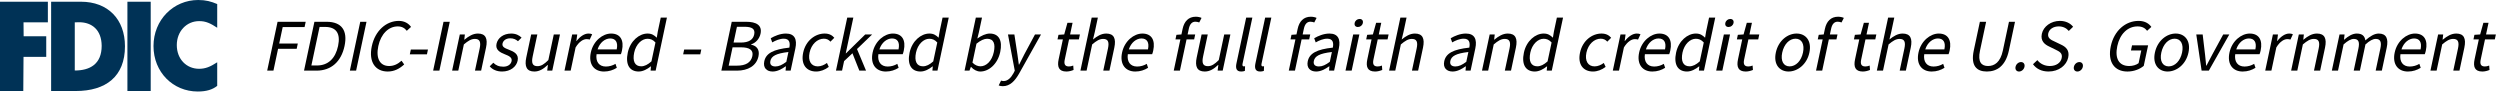
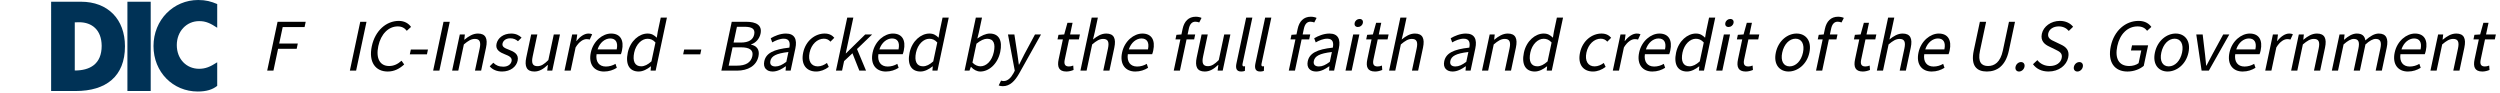
<svg xmlns="http://www.w3.org/2000/svg" width="430" height="16" viewBox="0 0 430 16" fill="none">
  <g clip-path="url(#clip0_208_502)">
    <path fill-rule="evenodd" clip-rule="evenodd" d="M8.794 0.296H13.922C18.549 0.296 21.494 3.296 21.494 7.965C21.494 13.141 18.229 15.655 13.02 15.655H8.793L8.794 0.296ZM13.602 3.824C13.422 3.824 13.181 3.845 12.861 3.845V12.127C15.465 12.127 17.488 11.028 17.488 7.88C17.468 5.155 15.825 3.824 13.602 3.824Z" fill="#003256" />
    <path fill-rule="evenodd" clip-rule="evenodd" d="M37.36 4.775V0.697C36.318 0.253 35.397 0 34.095 0C29.828 0 26.403 3.423 26.403 7.923C26.403 12.423 29.768 15.74 34.015 15.74C35.537 15.74 36.559 15.402 37.36 14.768V10.712C36.158 11.494 35.337 11.832 34.235 11.832C32.092 11.832 30.409 10.184 30.409 7.754C30.409 5.367 32.112 3.634 34.235 3.634C35.397 3.613 36.238 4.035 37.36 4.775Z" fill="#003256" />
-     <path fill-rule="evenodd" clip-rule="evenodd" d="M0 0.296V15.655H4.006L4.046 9.782H7.953V6.233H4.067L4.046 3.845H8.233V0.296H0Z" fill="#003256" />
    <path fill-rule="evenodd" clip-rule="evenodd" d="M21.915 15.655H25.922V0.296H21.915V15.655Z" fill="#003256" />
    <path d="M47.742 3.747H52.581L52.388 4.656H48.624L48.022 7.487H51.222L51.029 8.396H47.829L47.032 12.148H45.957L47.742 3.747Z" fill="black" />
-     <path d="M54.078 3.747H56.178C58.764 3.747 59.828 5.246 59.262 7.91C58.693 10.585 56.978 12.149 54.443 12.149H52.293L54.079 3.748L54.078 3.747ZM54.503 11.264C56.462 11.264 57.696 10.035 58.148 7.909C58.597 5.796 57.872 4.631 55.913 4.631H54.966L53.556 11.264H54.503Z" fill="black" />
    <path d="M61.963 3.747H63.038L61.252 12.148H60.177L61.963 3.747Z" fill="black" />
    <path d="M63.95 7.948C64.525 5.245 66.463 3.594 68.601 3.594C69.624 3.594 70.315 4.08 70.697 4.631L69.967 5.297C69.617 4.836 69.13 4.541 68.413 4.541C66.838 4.541 65.513 5.834 65.07 7.922C64.621 10.035 65.34 11.354 66.926 11.354C67.733 11.354 68.402 11.034 69.066 10.445L69.519 11.085C68.674 11.866 67.762 12.302 66.687 12.302C64.587 12.302 63.368 10.689 63.95 7.948Z" fill="black" />
    <path d="M70.663 8.524H73.608L73.434 9.344H70.489L70.663 8.524Z" fill="black" />
    <path d="M76.286 3.747H77.361L75.575 12.148H74.5L76.286 3.747Z" fill="black" />
    <path d="M79.087 5.924H79.957L79.856 6.82H79.895C80.609 6.231 81.347 5.77 82.204 5.77C83.523 5.77 83.933 6.615 83.595 8.203L82.757 12.147H81.695L82.504 8.343C82.752 7.178 82.496 6.692 81.676 6.692C81.049 6.692 80.533 7.012 79.785 7.64L78.827 12.148H77.765L79.087 5.924Z" fill="black" />
-     <path d="M84.232 11.405L84.849 10.791C85.292 11.238 85.807 11.469 86.574 11.469C87.393 11.469 87.881 11.047 87.995 10.509C88.131 9.869 87.497 9.6 86.847 9.344C85.983 9.01 85.182 8.562 85.4 7.538C85.612 6.539 86.569 5.771 87.926 5.771C88.707 5.771 89.311 6.065 89.71 6.475L89.093 7.09C88.726 6.769 88.315 6.59 87.765 6.59C86.971 6.59 86.533 7.025 86.435 7.486C86.315 8.049 86.804 8.279 87.527 8.549C88.426 8.895 89.271 9.318 89.032 10.445C88.817 11.457 87.83 12.301 86.359 12.301C85.45 12.301 84.688 11.968 84.232 11.405Z" fill="black" />
+     <path d="M84.232 11.405L84.849 10.791C85.292 11.238 85.807 11.469 86.574 11.469C87.393 11.469 87.881 11.047 87.995 10.509C88.131 9.869 87.497 9.6 86.847 9.344C85.983 9.01 85.182 8.562 85.4 7.538C85.612 6.539 86.569 5.771 87.926 5.771C88.707 5.771 89.311 6.065 89.71 6.475L89.093 7.09C88.726 6.769 88.315 6.59 87.765 6.59C86.971 6.59 86.533 7.025 86.435 7.486C86.315 8.049 86.804 8.279 87.527 8.549C88.426 8.895 89.271 9.318 89.032 10.445C88.817 11.457 87.83 12.301 86.359 12.301C85.45 12.301 84.688 11.968 84.232 11.405" fill="black" />
    <path d="M90.523 9.869L91.361 5.925H92.423L91.615 9.728C91.37 10.881 91.622 11.38 92.441 11.38C93.069 11.38 93.586 11.06 94.316 10.329L95.252 5.925H96.315L94.992 12.149H94.121L94.238 11.175H94.2C93.479 11.854 92.77 12.302 91.912 12.302C90.593 12.302 90.183 11.457 90.521 9.869H90.523Z" fill="black" />
    <path d="M98.415 5.924H99.285L99.136 7.05H99.175C99.775 6.269 100.522 5.77 101.214 5.77C101.495 5.77 101.68 5.808 101.852 5.898L101.428 6.808C101.261 6.756 101.125 6.73 100.882 6.73C100.357 6.73 99.651 7.102 99.005 8.151L98.155 12.147H97.093L98.416 5.923L98.415 5.924Z" fill="black" />
    <path d="M101.619 9.036C102.049 7.013 103.683 5.771 105.104 5.771C106.691 5.771 107.361 6.897 106.979 8.69C106.93 8.921 106.876 9.113 106.795 9.318H102.608C102.425 10.598 103.026 11.444 104.205 11.444C104.807 11.444 105.367 11.277 105.865 10.982L106.092 11.662C105.472 12.046 104.753 12.302 103.894 12.302C102.23 12.302 101.18 11.099 101.619 9.036ZM106.073 8.498C106.334 7.269 105.897 6.616 104.949 6.616C104.079 6.616 103.164 7.307 102.782 8.498H106.073Z" fill="black" />
    <path d="M107.978 9.048C108.408 7.025 109.955 5.77 111.376 5.77C112.093 5.77 112.509 6.039 112.965 6.486L113.14 5.424L113.649 3.029H114.711L112.773 12.147H111.902L111.968 11.417H111.929C111.342 11.892 110.589 12.301 109.859 12.301C108.297 12.301 107.537 11.122 107.978 9.048ZM112.048 10.56L112.74 7.307C112.315 6.833 111.877 6.667 111.365 6.667C110.379 6.667 109.385 7.615 109.082 9.036C108.766 10.521 109.193 11.405 110.281 11.405C110.857 11.405 111.416 11.123 112.048 10.56Z" fill="black" />
    <path d="M117.676 8.524H120.621L120.447 9.344H117.502L117.676 8.524Z" fill="black" />
    <path d="M125.859 3.747H128.355C130.058 3.747 131.126 4.324 130.813 5.797C130.636 6.629 130.03 7.371 129.194 7.628L129.183 7.679C130.141 7.871 130.704 8.537 130.458 9.69C130.107 11.341 128.63 12.149 126.761 12.149H124.073L125.859 3.747ZM126.791 11.29C128.225 11.29 129.165 10.778 129.405 9.651C129.625 8.613 128.92 8.14 127.461 8.14H126.001L125.332 11.29H126.791ZM127.417 7.32C128.838 7.32 129.538 6.795 129.721 5.937C129.928 4.963 129.338 4.605 128.032 4.605H126.752L126.175 7.32H127.417Z" fill="black" />
    <path d="M131.457 10.535C131.751 9.151 133.045 8.486 135.77 8.19C135.923 7.41 135.828 6.654 134.816 6.654C134.099 6.654 133.378 6.974 132.823 7.294L132.566 6.577C133.224 6.193 134.184 5.771 135.183 5.771C136.694 5.771 137.131 6.783 136.804 8.32L135.991 12.149H135.121L135.177 11.406H135.139C134.444 11.905 133.681 12.302 132.899 12.302C131.862 12.302 131.218 11.662 131.457 10.535ZM135.249 10.636L135.608 8.946C133.457 9.189 132.678 9.664 132.506 10.47C132.359 11.161 132.776 11.43 133.377 11.43C133.978 11.43 134.536 11.161 135.249 10.636Z" fill="black" />
    <path d="M138.146 9.048C138.59 6.961 140.238 5.77 141.839 5.77C142.658 5.77 143.153 6.09 143.501 6.5L142.835 7.166C142.558 6.846 142.201 6.654 141.702 6.654C140.575 6.654 139.552 7.614 139.246 9.048C138.944 10.47 139.511 11.417 140.651 11.417C141.227 11.417 141.793 11.161 142.235 10.828L142.551 11.507C141.879 12.02 141.115 12.301 140.373 12.301C138.722 12.301 137.708 11.11 138.146 9.048Z" fill="black" />
    <path d="M145.724 3.03H146.774L145.467 9.177H145.505L148.821 5.924H150.011L147.404 8.433L148.957 12.147H147.805L146.622 9.163L145.184 10.508L144.835 12.148H143.785L145.724 3.03Z" fill="black" />
    <path d="M150.092 9.036C150.522 7.013 152.156 5.771 153.577 5.771C155.164 5.771 155.834 6.897 155.452 8.69C155.403 8.921 155.349 9.113 155.268 9.318H151.081C150.898 10.598 151.499 11.444 152.678 11.444C153.28 11.444 153.84 11.277 154.338 10.982L154.565 11.662C153.945 12.046 153.226 12.302 152.367 12.302C150.703 12.302 149.653 11.099 150.092 9.036ZM154.546 8.498C154.807 7.269 154.37 6.616 153.422 6.616C152.552 6.616 151.637 7.307 151.255 8.498H154.545H154.546Z" fill="black" />
    <path d="M156.45 9.048C156.88 7.025 158.427 5.77 159.848 5.77C160.565 5.77 160.981 6.039 161.437 6.486L161.612 5.424L162.121 3.029H163.183L161.245 12.147H160.374L160.44 11.417H160.401C159.814 11.892 159.061 12.301 158.331 12.301C156.769 12.301 156.009 11.122 156.45 9.048ZM160.52 10.56L161.212 7.307C160.787 6.833 160.349 6.667 159.837 6.667C158.851 6.667 157.857 7.615 157.554 9.036C157.238 10.521 157.665 11.405 158.753 11.405C159.329 11.405 159.888 11.123 160.52 10.56Z" fill="black" />
    <path d="M167.025 11.507H166.987L166.749 12.148H165.904L167.842 3.03H168.904L168.376 5.515L168.101 6.629C168.781 6.142 169.551 5.771 170.242 5.771C171.843 5.771 172.45 7.013 172.041 8.934C171.589 11.06 170.045 12.302 168.623 12.302C168.048 12.302 167.47 12.008 167.025 11.508V11.507ZM170.937 8.946C171.228 7.576 170.948 6.667 169.783 6.667C169.259 6.667 168.66 6.949 167.952 7.512L167.261 10.764C167.699 11.238 168.226 11.405 168.636 11.405C169.66 11.405 170.611 10.483 170.938 8.946H170.937Z" fill="black" />
    <path d="M171.775 14.696L172.183 13.863C172.326 13.915 172.474 13.941 172.628 13.941C173.318 13.941 173.884 13.389 174.303 12.622L174.542 12.16L173.371 5.925H174.473L174.998 9.356C175.088 9.895 175.157 10.536 175.24 11.111H175.291C175.578 10.548 175.893 9.908 176.177 9.356L178.019 5.925H179.056L175.282 12.66C174.585 13.889 173.734 14.824 172.492 14.824C172.197 14.824 171.965 14.773 171.777 14.696H171.775Z" fill="black" />
    <path d="M182.084 10.214L182.813 6.782H181.891L182.059 5.988L183.045 5.924L183.598 3.926H184.482L184.057 5.924H185.746L185.564 6.782H183.875L183.14 10.239C182.979 10.995 183.142 11.43 183.847 11.43C184.077 11.43 184.316 11.392 184.597 11.277L184.654 12.032C184.288 12.186 183.841 12.302 183.419 12.302C182.087 12.302 181.819 11.457 182.084 10.215V10.214Z" fill="black" />
    <path d="M187.77 3.03H188.832L188.304 5.515L187.993 6.795C188.689 6.232 189.414 5.771 190.271 5.771C191.59 5.771 192 6.616 191.662 8.204L190.824 12.148H189.762L190.571 8.344C190.819 7.179 190.563 6.693 189.743 6.693C189.116 6.693 188.6 7.013 187.852 7.641L186.894 12.149H185.832L187.77 3.03Z" fill="black" />
    <path d="M192.997 9.036C193.427 7.013 195.061 5.771 196.482 5.771C198.069 5.771 198.739 6.897 198.357 8.69C198.308 8.921 198.254 9.113 198.173 9.318H193.986C193.803 10.598 194.404 11.444 195.582 11.444C196.185 11.444 196.745 11.277 197.243 10.982L197.47 11.662C196.85 12.046 196.131 12.302 195.272 12.302C193.608 12.302 192.558 11.099 192.997 9.036ZM197.451 8.498C197.712 7.269 197.275 6.616 196.327 6.616C195.457 6.616 194.542 7.307 194.16 8.498H197.45H197.451Z" fill="black" />
    <path d="M203.025 6.782H202.179L202.347 5.988L203.206 5.924L203.413 4.951C203.683 3.682 204.429 2.876 205.671 2.876C206.055 2.876 206.433 2.965 206.665 3.08L206.269 3.861C206.042 3.785 205.822 3.733 205.604 3.733C205.015 3.733 204.644 4.156 204.476 4.95L204.269 5.923H205.575L205.393 6.781H204.087L202.946 12.147H201.884L203.025 6.782Z" fill="black" />
    <path d="M205.836 9.869L206.674 5.925H207.736L206.928 9.728C206.683 10.881 206.935 11.38 207.754 11.38C208.382 11.38 208.899 11.06 209.629 10.329L210.565 5.925H211.628L210.305 12.149H209.434L209.551 11.175H209.513C208.792 11.854 208.083 12.302 207.224 12.302C205.906 12.302 205.496 11.457 205.834 9.869H205.836Z" fill="black" />
    <path d="M212.672 10.892L214.343 3.03H215.405L213.717 10.97C213.646 11.302 213.762 11.417 213.929 11.417C213.992 11.417 214.044 11.417 214.152 11.392L214.124 12.186C213.954 12.263 213.754 12.301 213.484 12.301C212.691 12.301 212.48 11.789 212.67 10.892H212.672Z" fill="black" />
    <path d="M215.936 10.892L217.607 3.03H218.669L216.981 10.97C216.91 11.302 217.026 11.417 217.193 11.417C217.256 11.417 217.308 11.417 217.416 11.392L217.388 12.186C217.218 12.263 217.018 12.301 216.748 12.301C215.955 12.301 215.744 11.789 215.934 10.892H215.936Z" fill="black" />
    <path d="M222.812 6.782H221.967L222.135 5.988L222.993 5.924L223.2 4.951C223.47 3.682 224.217 2.876 225.459 2.876C225.843 2.876 226.221 2.965 226.453 3.08L226.057 3.861C225.83 3.785 225.61 3.733 225.392 3.733C224.803 3.733 224.432 4.156 224.264 4.95L224.057 5.923H225.363L225.181 6.781H223.875L222.734 12.147H221.671L222.812 6.782Z" fill="black" />
    <path d="M224.934 10.535C225.228 9.151 226.522 8.486 229.247 8.19C229.4 7.41 229.305 6.654 228.293 6.654C227.576 6.654 226.855 6.974 226.3 7.294L226.043 6.577C226.701 6.193 227.661 5.771 228.66 5.771C230.171 5.771 230.608 6.783 230.281 8.32L229.468 12.149H228.598L228.654 11.406H228.616C227.921 11.905 227.158 12.302 226.376 12.302C225.339 12.302 224.695 11.662 224.934 10.535ZM228.727 10.636L229.086 8.946C226.935 9.189 226.156 9.664 225.984 10.47C225.837 11.161 226.254 11.43 226.855 11.43C227.456 11.43 228.013 11.161 228.726 10.636H228.727Z" fill="black" />
    <path d="M232.749 5.924H233.811L232.488 12.148H231.426L232.749 5.924ZM233.002 3.952C233.089 3.542 233.443 3.261 233.853 3.261C234.263 3.261 234.497 3.543 234.41 3.952C234.32 4.374 233.968 4.644 233.559 4.644C233.15 4.644 232.912 4.374 233.002 3.952Z" fill="black" />
    <path d="M235.178 10.214L235.907 6.782H234.985L235.153 5.988L236.139 5.924L236.692 3.926H237.576L237.151 5.924H238.84L238.658 6.782H236.969L236.234 10.239C236.073 10.995 236.236 11.43 236.941 11.43C237.171 11.43 237.41 11.392 237.691 11.277L237.748 12.032C237.382 12.186 236.935 12.302 236.513 12.302C235.181 12.302 234.913 11.457 235.178 10.215V10.214Z" fill="black" />
    <path d="M240.864 3.03H241.926L241.398 5.515L241.087 6.795C241.783 6.232 242.508 5.771 243.365 5.771C244.684 5.771 245.094 6.616 244.756 8.204L243.918 12.148H242.856L243.665 8.344C243.913 7.179 243.657 6.693 242.837 6.693C242.21 6.693 241.694 7.013 240.946 7.641L239.988 12.149H238.926L240.864 3.03Z" fill="black" />
    <path d="M248.409 10.535C248.703 9.151 249.997 8.486 252.722 8.19C252.875 7.41 252.78 6.654 251.768 6.654C251.051 6.654 250.33 6.974 249.775 7.294L249.518 6.577C250.176 6.193 251.136 5.771 252.135 5.771C253.646 5.771 254.083 6.783 253.756 8.32L252.943 12.149H252.073L252.129 11.406H252.091C251.396 11.905 250.633 12.302 249.851 12.302C248.814 12.302 248.17 11.662 248.409 10.535ZM252.202 10.636L252.561 8.946C250.41 9.189 249.631 9.664 249.459 10.47C249.312 11.161 249.729 11.43 250.33 11.43C250.931 11.43 251.489 11.161 252.202 10.636Z" fill="black" />
    <path d="M256.224 5.924H257.094L256.993 6.82H257.032C257.746 6.231 258.484 5.77 259.341 5.77C260.66 5.77 261.07 6.615 260.732 8.203L259.894 12.147H258.832L259.641 8.343C259.889 7.178 259.633 6.692 258.813 6.692C258.186 6.692 257.67 7.012 256.922 7.64L255.964 12.148H254.902L256.225 5.924H256.224Z" fill="black" />
    <path d="M262.112 9.048C262.542 7.025 264.089 5.77 265.51 5.77C266.227 5.77 266.643 6.039 267.099 6.486L267.274 5.424L267.783 3.029H268.845L266.907 12.147H266.036L266.102 11.417H266.063C265.476 11.892 264.723 12.301 263.993 12.301C262.431 12.301 261.67 11.122 262.111 9.048H262.112ZM266.183 10.56L266.875 7.307C266.45 6.833 266.012 6.667 265.5 6.667C264.514 6.667 263.52 7.615 263.217 9.036C262.901 10.521 263.328 11.405 264.416 11.405C264.992 11.405 265.551 11.123 266.183 10.56Z" fill="black" />
    <path d="M271.764 9.048C272.208 6.961 273.856 5.77 275.457 5.77C276.276 5.77 276.771 6.09 277.119 6.5L276.453 7.166C276.176 6.846 275.819 6.654 275.32 6.654C274.193 6.654 273.17 7.614 272.864 9.048C272.562 10.47 273.129 11.417 274.269 11.417C274.845 11.417 275.411 11.161 275.853 10.828L276.169 11.507C275.497 12.02 274.733 12.301 273.991 12.301C272.34 12.301 271.325 11.11 271.763 9.048H271.764Z" fill="black" />
    <path d="M278.726 5.924H279.596L279.447 7.05H279.486C280.086 6.269 280.833 5.77 281.525 5.77C281.806 5.77 281.991 5.808 282.163 5.898L281.739 6.808C281.572 6.756 281.436 6.73 281.193 6.73C280.668 6.73 279.962 7.102 279.316 8.151L278.466 12.147H277.404L278.727 5.923L278.726 5.924Z" fill="black" />
    <path d="M281.93 9.036C282.36 7.013 283.994 5.771 285.415 5.771C287.002 5.771 287.672 6.897 287.29 8.69C287.241 8.921 287.187 9.113 287.106 9.318H282.919C282.736 10.598 283.337 11.444 284.516 11.444C285.118 11.444 285.678 11.277 286.176 10.982L286.403 11.662C285.783 12.046 285.064 12.302 284.205 12.302C282.541 12.302 281.491 11.099 281.93 9.036ZM286.384 8.498C286.645 7.269 286.208 6.616 285.26 6.616C284.39 6.616 283.475 7.307 283.093 8.498H286.383H286.384Z" fill="black" />
    <path d="M288.288 9.048C288.718 7.025 290.265 5.77 291.686 5.77C292.403 5.77 292.819 6.039 293.275 6.486L293.45 5.424L293.959 3.029H295.021L293.083 12.147H292.212L292.278 11.417H292.239C291.652 11.892 290.899 12.301 290.169 12.301C288.607 12.301 287.846 11.122 288.287 9.048H288.288ZM292.358 10.56L293.05 7.307C292.625 6.833 292.187 6.667 291.675 6.667C290.689 6.667 289.695 7.615 289.392 9.036C289.076 10.521 289.503 11.405 290.591 11.405C291.167 11.405 291.726 11.123 292.358 10.56Z" fill="black" />
    <path d="M296.505 5.924H297.567L296.244 12.148H295.182L296.505 5.924ZM296.758 3.952C296.845 3.542 297.199 3.261 297.609 3.261C298.019 3.261 298.253 3.543 298.166 3.952C298.076 4.374 297.724 4.644 297.315 4.644C296.906 4.644 296.668 4.374 296.758 3.952Z" fill="black" />
    <path d="M298.934 10.214L299.663 6.782H298.741L298.909 5.988L299.895 5.924L300.448 3.926H301.332L300.907 5.924H302.596L302.414 6.782H300.725L299.99 10.239C299.829 10.995 299.992 11.43 300.697 11.43C300.927 11.43 301.166 11.392 301.447 11.277L301.504 12.032C301.138 12.186 300.691 12.302 300.269 12.302C298.937 12.302 298.669 11.457 298.934 10.215V10.214Z" fill="black" />
    <path d="M305.44 9.048C305.884 6.961 307.494 5.77 309.018 5.77C310.542 5.77 311.658 6.96 311.214 9.048C310.776 11.11 309.153 12.301 307.63 12.301C306.107 12.301 305.003 11.11 305.441 9.048H305.44ZM310.113 9.048C310.418 7.614 309.905 6.654 308.83 6.654C307.768 6.654 306.846 7.614 306.54 9.048C306.238 10.47 306.754 11.417 307.817 11.417C308.892 11.417 309.81 10.47 310.112 9.048H310.113Z" fill="black" />
    <path d="M313.499 6.782H312.654L312.822 5.988L313.68 5.924L313.887 4.951C314.157 3.682 314.904 2.876 316.146 2.876C316.53 2.876 316.908 2.965 317.14 3.08L316.744 3.861C316.517 3.785 316.297 3.733 316.079 3.733C315.49 3.733 315.119 4.156 314.951 4.95L314.744 5.923H316.05L315.868 6.781H314.562L313.421 12.147H312.358L313.499 6.782Z" fill="black" />
    <path d="M319.067 10.214L319.796 6.782H318.875L319.043 5.988L320.029 5.924L320.582 3.926H321.466L321.041 5.924H322.731L322.548 6.782H320.859L320.124 10.239C319.963 10.995 320.126 11.43 320.831 11.43C321.061 11.43 321.3 11.392 321.581 11.277L321.638 12.032C321.272 12.186 320.825 12.302 320.403 12.302C319.071 12.302 318.802 11.457 319.067 10.215V10.214Z" fill="black" />
    <path d="M324.755 3.03H325.817L325.289 5.515L324.978 6.795C325.674 6.232 326.399 5.771 327.256 5.771C328.575 5.771 328.985 6.616 328.647 8.204L327.809 12.148H326.747L327.556 8.344C327.804 7.179 327.547 6.693 326.728 6.693C326.101 6.693 325.585 7.013 324.837 7.641L323.879 12.149H322.817L324.755 3.03Z" fill="black" />
    <path d="M329.98 9.036C330.411 7.013 332.044 5.771 333.465 5.771C335.052 5.771 335.722 6.897 335.341 8.69C335.291 8.921 335.237 9.113 335.156 9.318H330.969C330.786 10.598 331.387 11.444 332.566 11.444C333.168 11.444 333.728 11.277 334.226 10.982L334.453 11.662C333.833 12.046 333.114 12.302 332.255 12.302C330.591 12.302 329.542 11.099 329.98 9.036ZM334.434 8.498C334.696 7.269 334.258 6.616 333.311 6.616C332.441 6.616 331.526 7.307 331.144 8.498H334.434Z" fill="black" />
    <path d="M339.49 8.677L340.539 3.746H341.614L340.56 8.703C340.132 10.713 340.841 11.354 341.942 11.354C343.056 11.354 344.062 10.713 344.49 8.703L345.544 3.746H346.581L345.532 8.677C344.961 11.366 343.457 12.301 341.74 12.301C340.023 12.301 338.919 11.366 339.49 8.677Z" fill="black" />
    <path d="M346.673 11.495C346.777 11.009 347.194 10.675 347.616 10.675C348.038 10.675 348.312 11.009 348.209 11.495C348.108 11.969 347.692 12.302 347.271 12.302C346.85 12.302 346.573 11.969 346.673 11.495Z" fill="black" />
    <path d="M349.675 11.046L350.426 10.342C350.906 10.97 351.683 11.354 352.567 11.354C353.668 11.354 354.438 10.802 354.609 9.997C354.792 9.139 354.234 8.87 353.527 8.524L352.425 7.986C351.714 7.653 350.931 7.064 351.195 5.821C351.467 4.541 352.783 3.593 354.306 3.593C355.329 3.593 356.111 4.015 356.575 4.604L355.834 5.321C355.424 4.835 354.835 4.54 354.105 4.54C353.17 4.54 352.455 5.014 352.296 5.756C352.124 6.563 352.789 6.871 353.385 7.139L354.476 7.664C355.363 8.074 355.993 8.663 355.729 9.905C355.446 11.236 354.119 12.3 352.353 12.3C351.148 12.3 350.239 11.827 349.675 11.046Z" fill="black" />
    <path d="M356.708 11.495C356.812 11.009 357.229 10.675 357.651 10.675C358.073 10.675 358.347 11.009 358.244 11.495C358.143 11.969 357.727 12.302 357.306 12.302C356.885 12.302 356.608 11.969 356.708 11.495Z" fill="black" />
    <path d="M363.056 7.948C363.63 5.245 365.608 3.594 367.835 3.594C369 3.594 369.658 4.106 370.033 4.631L369.303 5.297C368.974 4.861 368.504 4.541 367.659 4.541C365.969 4.541 364.618 5.834 364.175 7.922C363.726 10.035 364.432 11.354 366.224 11.354C366.826 11.354 367.44 11.174 367.838 10.867L368.303 8.678H366.524L366.712 7.795H369.477L368.725 11.329C368.056 11.893 367.046 12.303 365.919 12.303C363.704 12.303 362.474 10.689 363.056 7.948Z" fill="black" />
    <path d="M370.642 9.048C371.086 6.961 372.697 5.77 374.22 5.77C375.743 5.77 376.86 6.96 376.415 9.048C375.977 11.11 374.354 12.301 372.831 12.301C371.308 12.301 370.204 11.11 370.642 9.048ZM375.316 9.048C375.621 7.614 375.108 6.654 374.033 6.654C372.971 6.654 372.049 7.614 371.744 9.048C371.441 10.47 371.958 11.417 373.02 11.417C374.095 11.417 375.013 10.47 375.316 9.048Z" fill="black" />
    <path d="M377.757 5.924H378.859L379.276 9.445C379.337 10.06 379.396 10.688 379.461 11.29H379.512C379.82 10.688 380.157 10.061 380.48 9.445L382.393 5.924H383.444L379.919 12.148H378.677L377.759 5.924H377.757Z" fill="black" />
    <path d="M383.47 9.036C383.901 7.013 385.534 5.771 386.955 5.771C388.542 5.771 389.212 6.897 388.831 8.69C388.781 8.921 388.727 9.113 388.646 9.318H384.459C384.276 10.598 384.877 11.444 386.056 11.444C386.658 11.444 387.218 11.277 387.716 10.982L387.943 11.662C387.323 12.046 386.604 12.302 385.745 12.302C384.081 12.302 383.032 11.099 383.47 9.036ZM387.924 8.498C388.186 7.269 387.748 6.616 386.801 6.616C385.931 6.616 385.016 7.307 384.634 8.498H387.924Z" fill="black" />
    <path d="M390.941 5.924H391.812L391.662 7.05H391.7C392.302 6.269 393.049 5.77 393.74 5.77C394.021 5.77 394.206 5.808 394.378 5.898L393.954 6.808C393.787 6.756 393.651 6.73 393.407 6.73C392.883 6.73 392.177 7.102 391.531 8.151L390.681 12.147H389.619L390.941 5.924Z" fill="black" />
    <path d="M395.396 5.924H396.265L396.165 6.82H396.204C396.918 6.231 397.655 5.77 398.513 5.77C399.832 5.77 400.242 6.615 399.904 8.203L399.066 12.147H398.004L398.813 8.343C399.061 7.178 398.804 6.692 397.985 6.692C397.358 6.692 396.842 7.012 396.094 7.64L395.136 12.148H394.074L395.397 5.924H395.396Z" fill="black" />
    <path d="M402.398 5.924H403.267L403.167 6.82H403.206C403.881 6.231 404.619 5.77 405.361 5.77C406.321 5.77 406.739 6.218 406.84 6.948C407.626 6.257 408.383 5.77 409.138 5.77C410.418 5.77 410.853 6.615 410.515 8.203L409.677 12.147H408.615L409.424 8.343C409.672 7.178 409.403 6.692 408.623 6.692C408.136 6.692 407.571 7 406.859 7.64L405.901 12.148H404.839L405.648 8.344C405.895 7.179 405.64 6.693 404.846 6.693C404.385 6.693 403.808 7.001 403.096 7.641L402.138 12.149H401.076L402.399 5.925L402.398 5.924Z" fill="black" />
    <path d="M411.886 9.036C412.317 7.013 413.95 5.771 415.371 5.771C416.958 5.771 417.628 6.897 417.247 8.69C417.197 8.921 417.143 9.113 417.062 9.318H412.875C412.692 10.598 413.293 11.444 414.472 11.444C415.074 11.444 415.634 11.277 416.132 10.982L416.359 11.662C415.739 12.046 415.02 12.302 414.161 12.302C412.497 12.302 411.448 11.099 411.886 9.036ZM416.34 8.498C416.602 7.269 416.164 6.616 415.217 6.616C414.347 6.616 413.432 7.307 413.05 8.498H416.34Z" fill="black" />
    <path d="M419.357 5.924H420.228L420.126 6.82H420.165C420.88 6.231 421.617 5.77 422.475 5.77C423.794 5.77 424.204 6.615 423.867 8.203L423.028 12.147H421.966L422.775 8.343C423.022 7.178 422.766 6.692 421.947 6.692C421.32 6.692 420.804 7.012 420.056 7.64L419.098 12.148H418.036L419.358 5.924H419.357Z" fill="black" />
    <path d="M425.627 10.214L426.356 6.782H425.434L425.603 5.988L426.588 5.924L427.141 3.926H428.026L427.6 5.924H429.289L429.107 6.782H427.418L426.683 10.239C426.523 10.995 426.686 11.43 427.39 11.43C427.62 11.43 427.86 11.392 428.14 11.277L428.197 12.032C427.832 12.186 427.384 12.302 426.962 12.302C425.63 12.302 425.362 11.457 425.627 10.215V10.214Z" fill="black" />
  </g>
  <defs>
    <clipPath id="clip0_208_502">
      <rect width="429.29" height="15.74" fill="white" />
    </clipPath>
  </defs>
</svg>